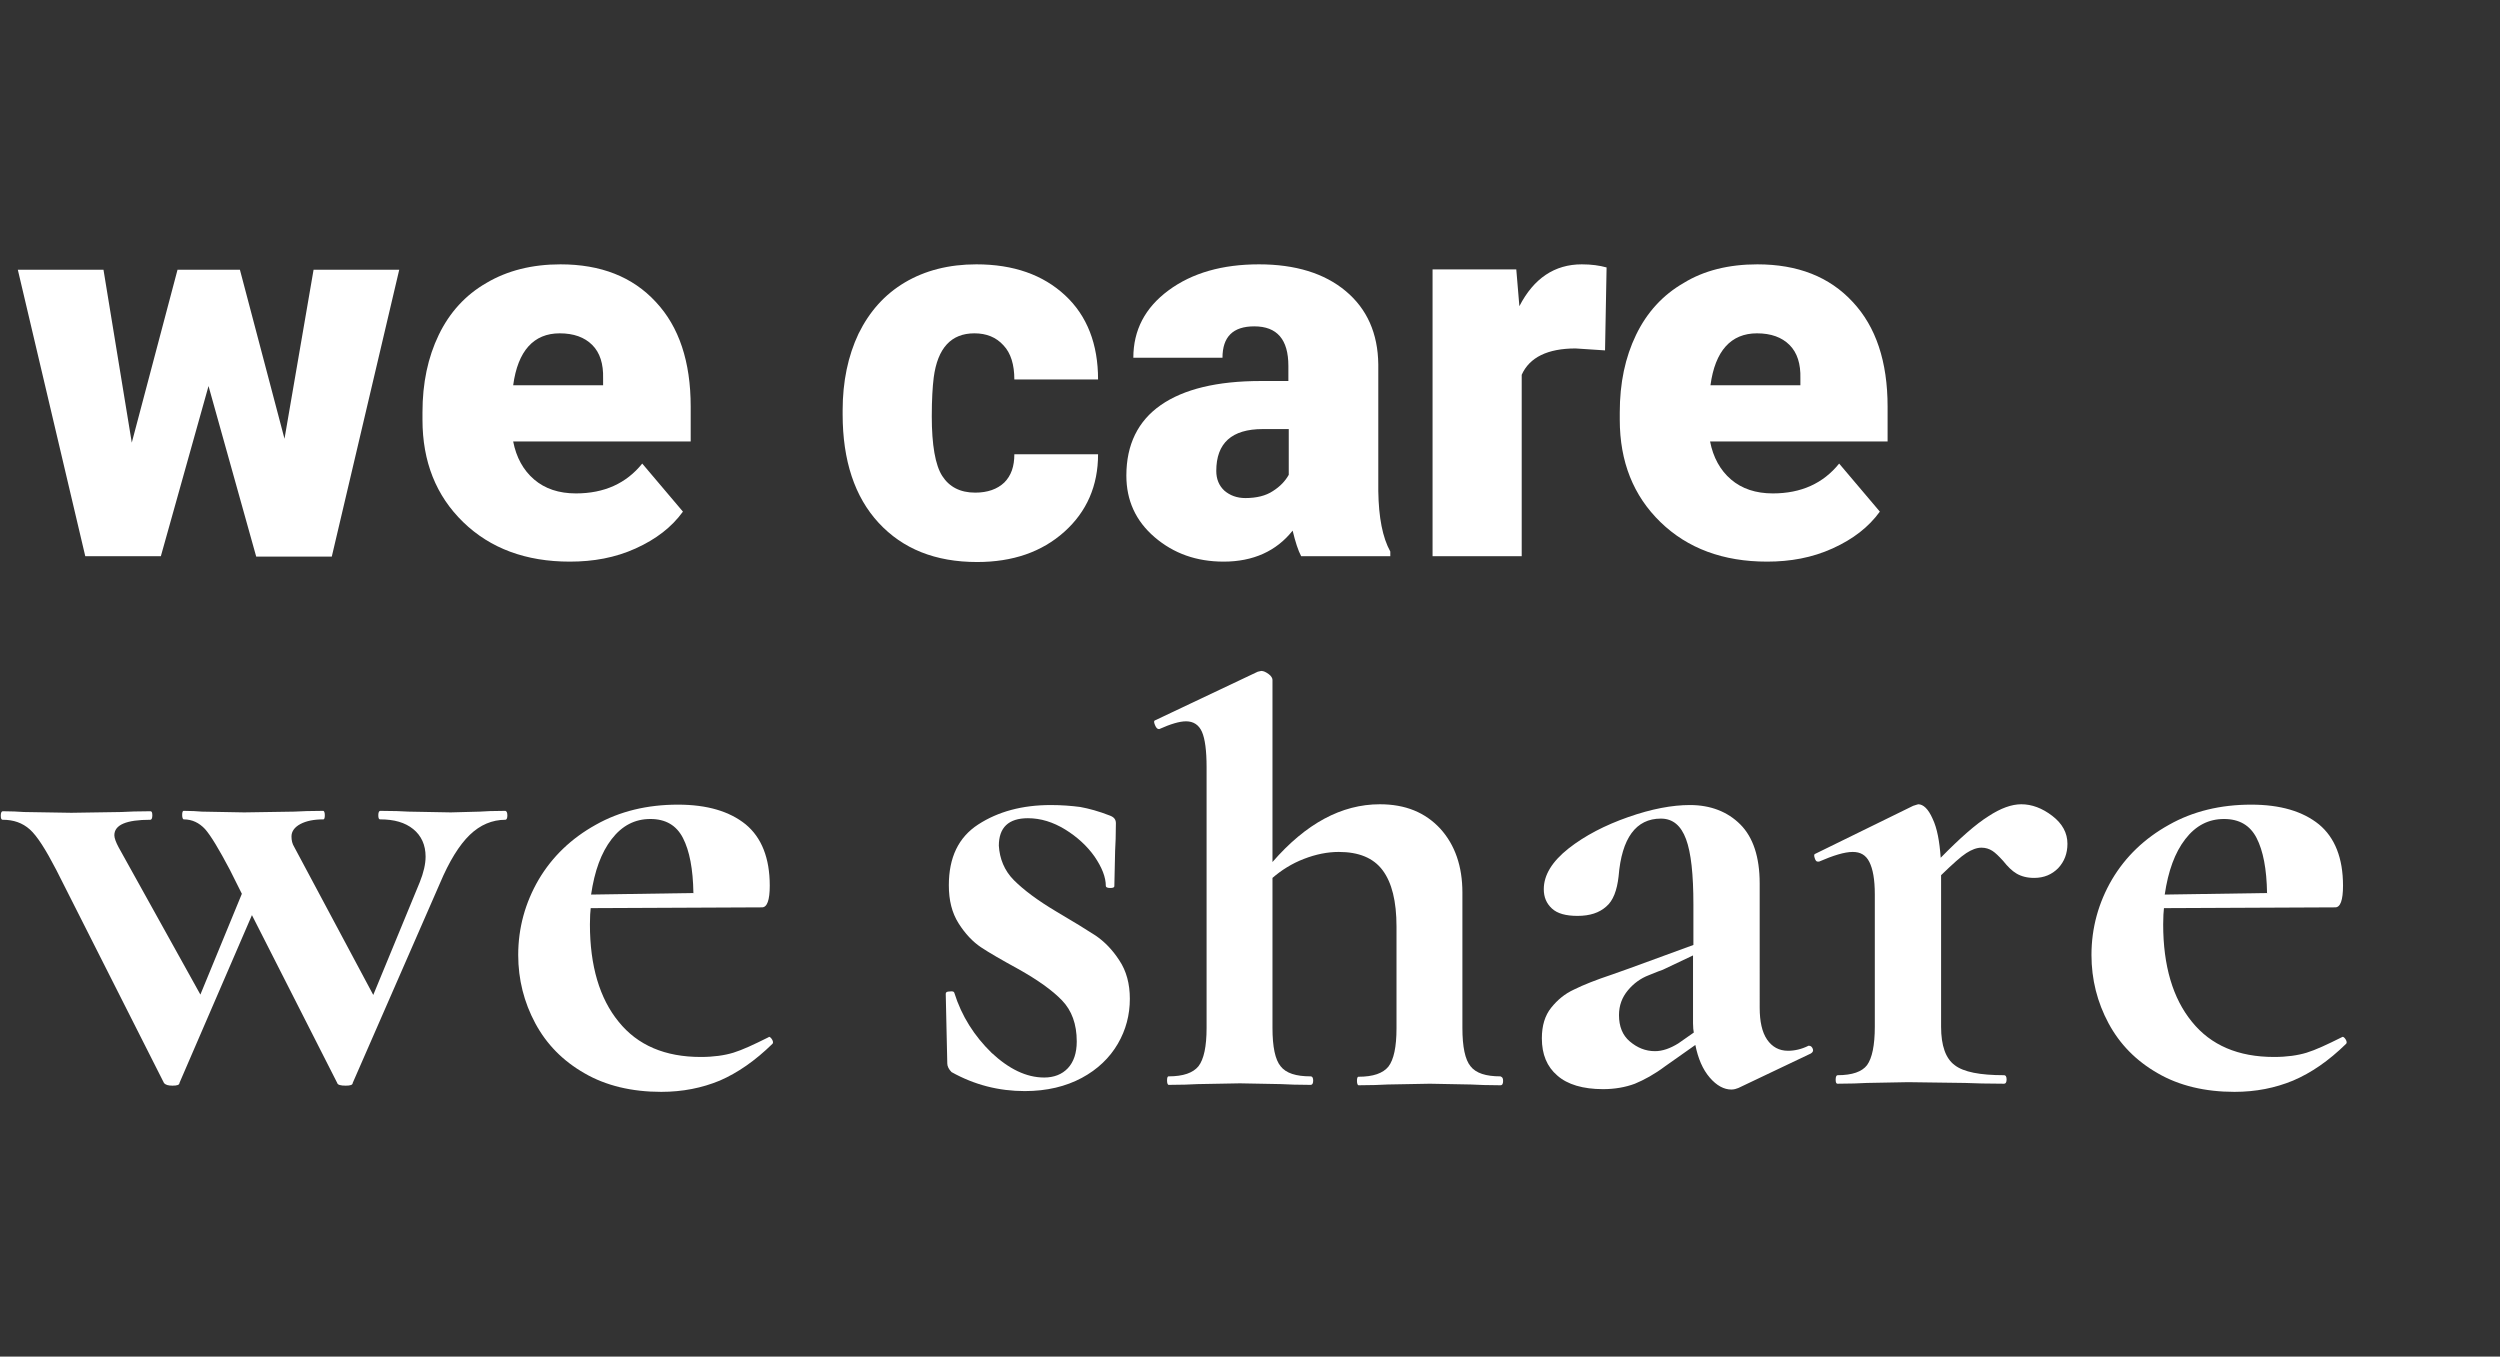
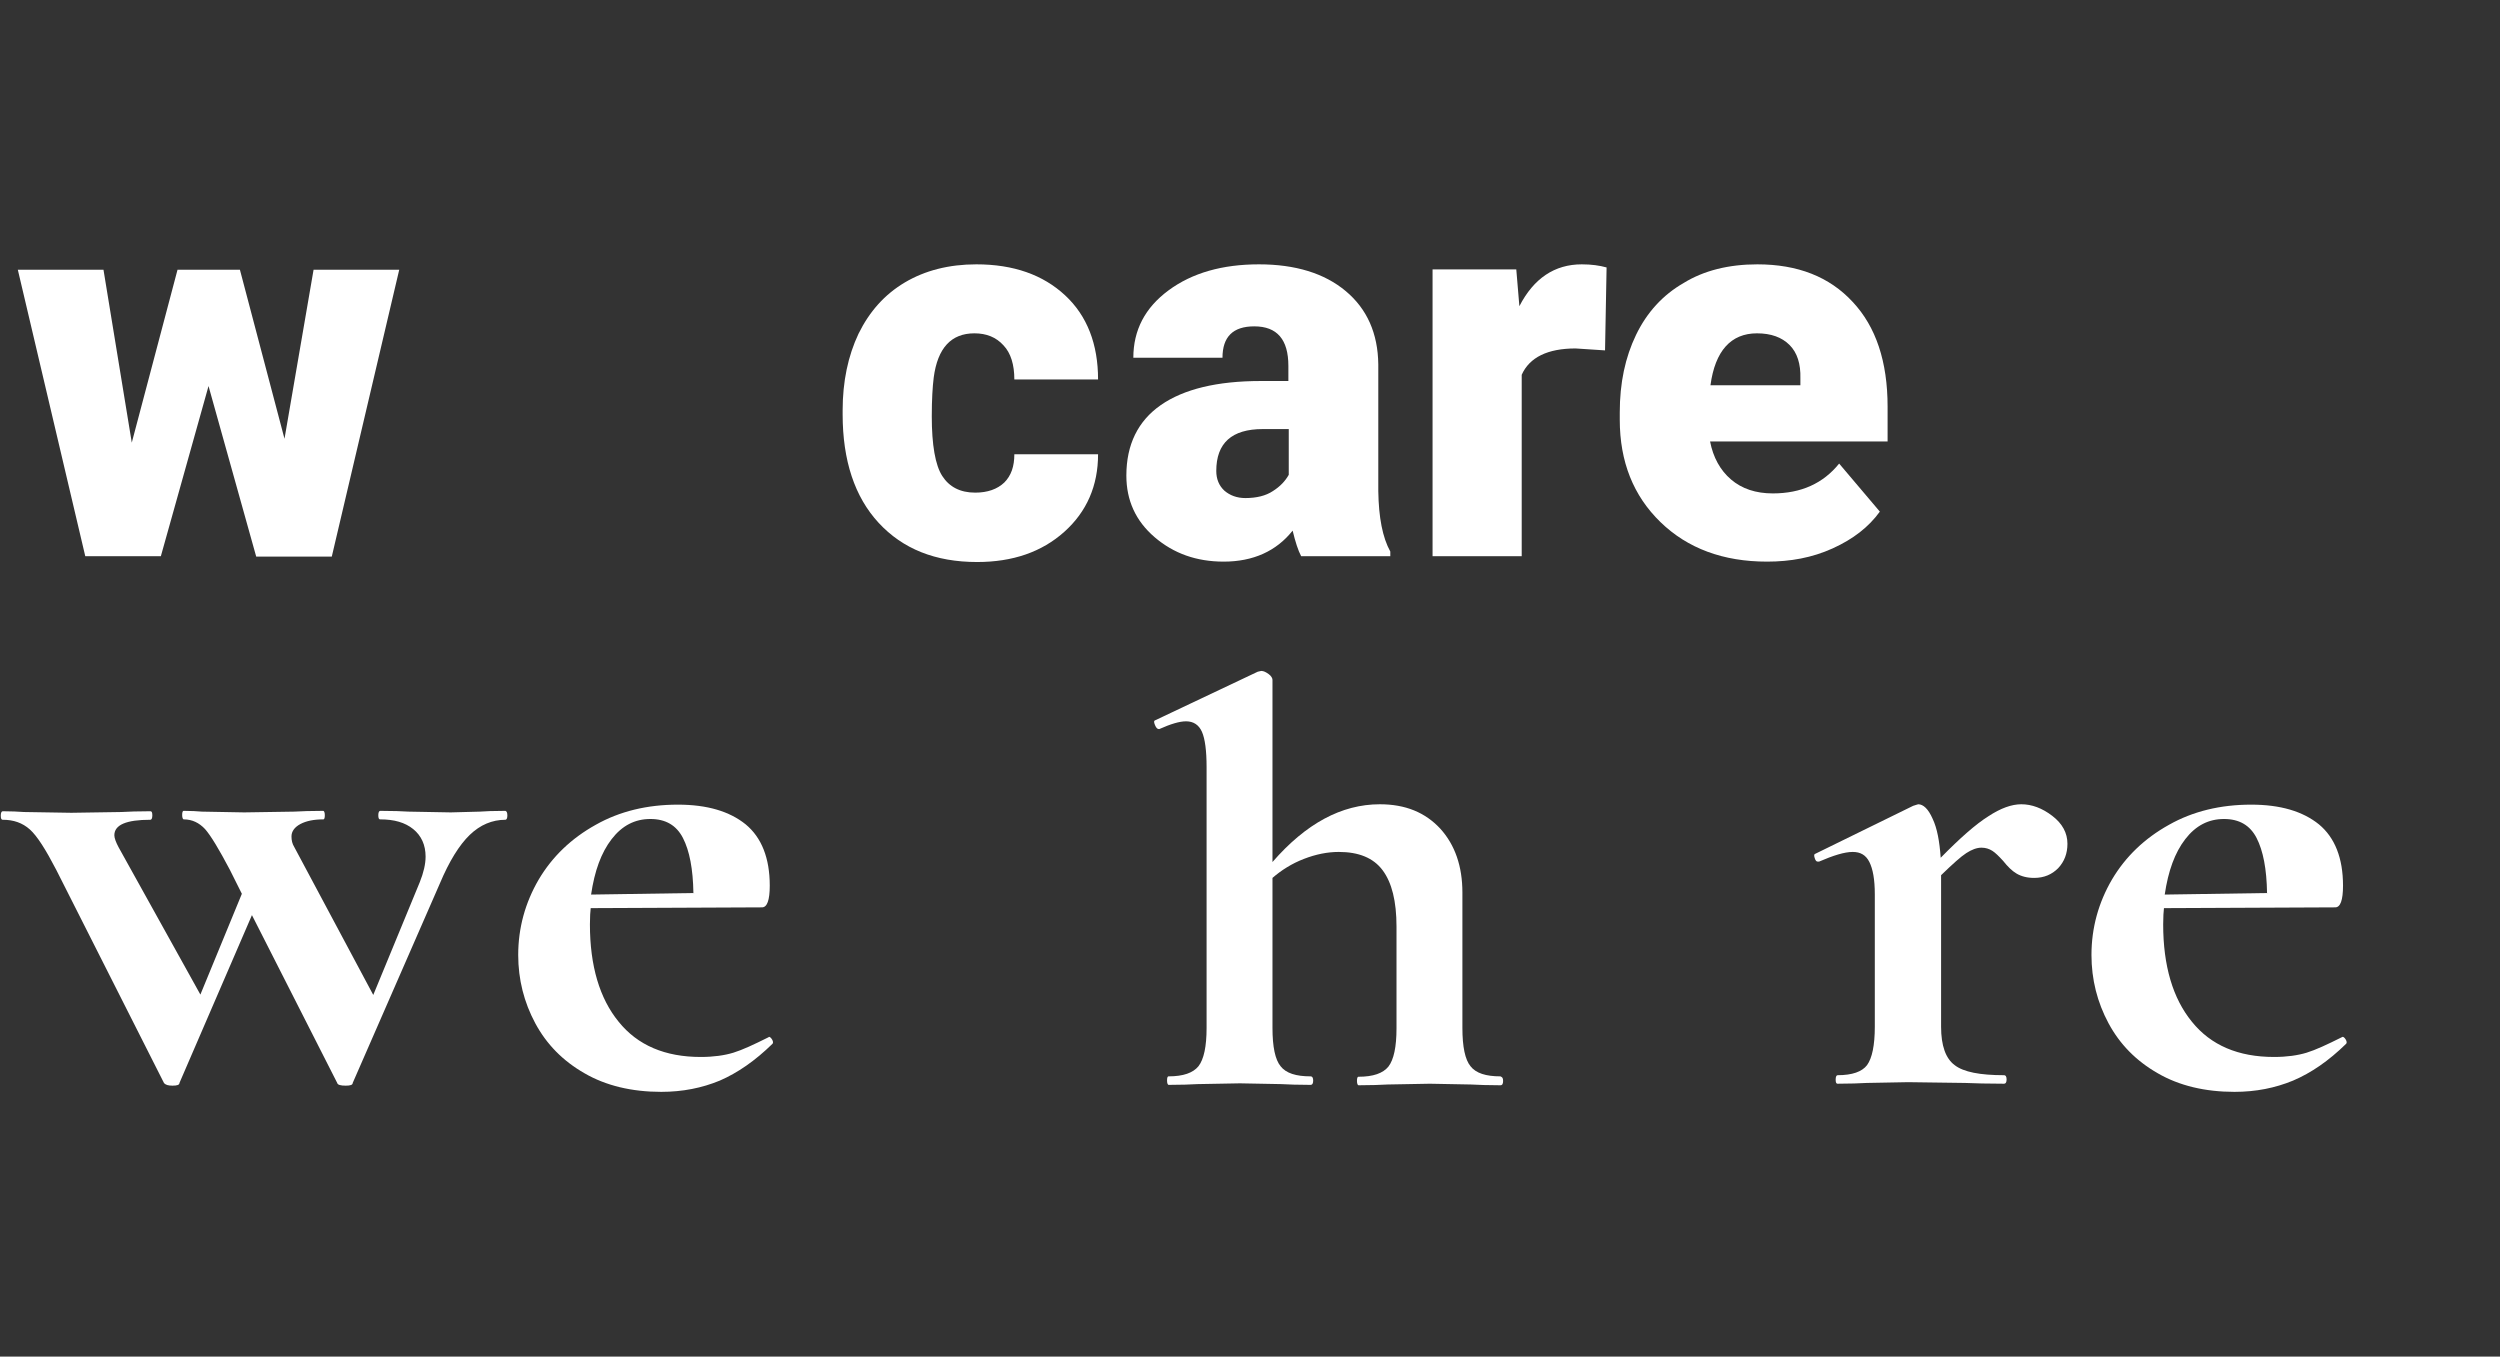
<svg xmlns="http://www.w3.org/2000/svg" version="1.1" id="Calque_1" x="0px" y="0px" viewBox="0 0 645 350" style="enable-background:new 0 0 645 350;" xml:space="preserve">
  <rect x="0" y="0" width="645" height="350" fill="#333333" stroke="none" />
  <style type="text/css">
	.st0{fill:#FFFFFF;}
</style>
  <path class="st0" d="M73.4,113.2l7.5-43.6H103l-17.4,74H66.1l-12.3-44l-12.3,43.9H22L4.6,69.6h22.1l7.3,44.6l11.8-44.6h16.1  L73.4,113.2z" />
-   <path class="st0" d="M147,144.9c-11.3,0-20.5-3.4-27.5-10.2c-7-6.8-10.5-15.6-10.5-26.4v-1.9c0-7.6,1.4-14.2,4.2-20  c2.8-5.8,6.9-10.3,12.3-13.4c5.4-3.2,11.8-4.8,19.1-4.8c10.4,0,18.6,3.2,24.6,9.7c6,6.4,9,15.4,9,27v9h-45.8  c0.8,4.1,2.6,7.4,5.4,9.8c2.8,2.4,6.4,3.6,10.8,3.6c7.3,0,13-2.6,17.1-7.7l10.5,12.4c-2.9,4-6.9,7.1-12.2,9.5  C158.7,143.9,153.1,144.9,147,144.9z M144.4,86c-6.7,0-10.8,4.5-12,13.4h23.2v-1.8c0.1-3.7-0.8-6.6-2.8-8.6  C150.8,87,148,86,144.4,86z" />
  <path class="st0" d="M251.6,127.1c3.2,0,5.7-0.9,7.5-2.6c1.8-1.8,2.6-4.2,2.6-7.3h21.6c0,8.1-2.9,14.8-8.7,20s-13.3,7.8-22.5,7.8  c-10.8,0-19.2-3.4-25.4-10.1s-9.3-16.1-9.3-28v-1c0-7.5,1.4-14.1,4.1-19.8c2.8-5.7,6.7-10.1,11.9-13.2s11.4-4.7,18.5-4.7  c9.6,0,17.2,2.7,22.9,8c5.7,5.3,8.5,12.6,8.5,21.7h-21.6c0-3.8-0.9-6.8-2.8-8.8c-1.9-2.1-4.4-3.1-7.5-3.1c-6,0-9.5,3.8-10.5,11.4  c-0.3,2.4-0.5,5.7-0.5,10c0,7.4,0.9,12.6,2.7,15.4S247.7,127.1,251.6,127.1z" />
  <path class="st0" d="M335.7,143.5c-0.8-1.5-1.5-3.7-2.2-6.6c-4.2,5.3-10.2,8-17.8,8c-7,0-12.9-2.1-17.8-6.3s-7.3-9.5-7.3-15.9  c0-8,3-14.1,8.9-18.2s14.5-6.2,25.8-6.2h7.1v-3.9c0-6.8-2.9-10.2-8.8-10.2c-5.5,0-8.2,2.7-8.2,8.1h-23c0-7.1,3-12.9,9.1-17.4  s13.9-6.7,23.3-6.7s16.9,2.3,22.4,6.9c5.5,4.6,8.3,10.9,8.4,18.9v32.7c0.1,6.8,1.1,12,3.1,15.6v1.2  C358.7,143.5,335.7,143.5,335.7,143.5z M321.3,128.5c2.9,0,5.3-0.6,7.1-1.8c1.9-1.2,3.2-2.6,4.1-4.2v-11.8h-6.7c-8,0-12,3.6-12,10.8  c0,2.1,0.7,3.8,2.1,5.1C317.3,127.8,319.1,128.5,321.3,128.5z" />
  <path class="st0" d="M414.1,90.4l-7.6-0.5c-7.2,0-11.9,2.3-13.9,6.8v46.8h-23v-74h21.6L392,79c3.7-7.2,9.1-10.8,16.1-10.8  c2.5,0,4.6,0.3,6.4,0.8L414.1,90.4z" />
  <path class="st0" d="M455.9,144.9c-11.3,0-20.5-3.4-27.5-10.2c-7-6.8-10.5-15.6-10.5-26.4v-1.9c0-7.6,1.4-14.2,4.2-20  c2.8-5.8,6.9-10.3,12.3-13.4c5.2-3.2,11.6-4.8,19-4.8c10.4,0,18.6,3.2,24.6,9.7c6,6.4,9,15.4,9,27v9h-45.8c0.8,4.1,2.6,7.4,5.4,9.8  s6.4,3.6,10.8,3.6c7.3,0,13-2.6,17.1-7.7L485,132c-2.9,4-6.9,7.1-12.2,9.5C467.5,143.9,461.9,144.9,455.9,144.9z M453.3,86  c-6.7,0-10.8,4.5-12,13.4h23.2v-1.8c0.1-3.7-0.8-6.6-2.8-8.6S456.9,86,453.3,86z" />
  <path class="st0" d="M130.9,210.4c0,0.7-0.2,1.1-0.5,1.1c-3.4,0-6.5,1.3-9.2,3.9c-2.7,2.6-5.3,6.8-7.7,12.5L91,279.4  c0,0.5-0.6,0.7-1.8,0.7c-1.3,0-2.1-0.2-2.2-0.7l-22-43.3l-18.7,43.3c0,0.5-0.6,0.7-1.8,0.7c-1.1,0-1.8-0.2-2.2-0.7l-27.8-55  c-2.7-5.2-4.9-8.7-6.8-10.4s-4.2-2.5-7-2.5c-0.4,0-0.5-0.4-0.5-1.1s0.2-1.1,0.5-1.1c2.2,0,4,0.1,5.5,0.2l12.2,0.2l12.9-0.2  c1.8-0.1,4.3-0.2,7.5-0.2c0.4,0,0.5,0.4,0.5,1.1s-0.2,1.1-0.5,1.1c-6.2,0-9.3,1.3-9.3,4c0,0.7,0.4,1.8,1.1,3.1l21.1,38l10.7-26  l-3.1-6.2c-2.8-5.3-4.9-8.8-6.4-10.5c-1.5-1.6-3.3-2.5-5.5-2.5c-0.2,0-0.4-0.4-0.4-1.1s0.1-1.1,0.4-1.1c1.9,0,3.5,0.1,4.7,0.2  l10.9,0.2l12.9-0.2c1.8-0.1,4.3-0.2,7.5-0.2c0.2,0,0.4,0.4,0.4,1.1s-0.1,1.1-0.4,1.1c-2.4,0-4.4,0.4-5.9,1.2s-2.3,1.9-2.3,3.2  c0,1,0.2,1.9,0.7,2.7l20.4,38.2l12-29.1c1-2.5,1.5-4.7,1.5-6.6c0-3-1.1-5.4-3.2-7.1c-2.1-1.7-4.9-2.5-8.5-2.5  c-0.4,0-0.5-0.4-0.5-1.1s0.2-1.1,0.5-1.1c3.3,0,5.7,0.1,7.3,0.2l10.9,0.2l7.5-0.2c1.3-0.1,3.5-0.2,6.6-0.2  C130.7,209.3,130.9,209.6,130.9,210.4z" />
  <path class="st0" d="M198.4,267.5c0.2,0,0.5,0.2,0.8,0.7s0.3,0.9,0.1,1.1c-4.5,4.4-9,7.5-13.6,9.5c-4.6,1.9-9.6,2.9-15.1,2.9  c-7.6,0-14.3-1.6-19.8-4.8c-5.6-3.2-9.8-7.5-12.7-12.9s-4.4-11.3-4.4-17.6c0-7,1.8-13.5,5.3-19.5c3.5-5.9,8.4-10.6,14.7-14.1  c6.2-3.5,13.3-5.2,21.2-5.2c7.5,0,13.3,1.7,17.5,5.1c4.1,3.4,6.2,8.7,6.2,15.8c0,3.8-0.7,5.6-2,5.6l-44.2,0.2  c-0.1,0.9-0.2,2.2-0.2,4.2c0,10.7,2.5,19.1,7.4,25.1c4.9,6.1,12,9.1,21.2,9.1c3.3,0,6.1-0.4,8.4-1.1c2.3-0.7,5.3-2.1,9.1-4  L198.4,267.5z M157.8,216.5c-2.7,3.5-4.4,8.2-5.3,14.3l26.4-0.4c-0.1-6.2-1-10.9-2.7-14.2s-4.5-4.9-8.4-4.9  C163.8,211.3,160.5,213,157.8,216.5z" />
-   <path class="st0" d="M261.6,227.1c2.5,2.5,6.1,5.2,10.8,8c4.6,2.7,8,4.8,10.3,6.3c2.2,1.5,4.3,3.6,6.1,6.4c1.8,2.7,2.7,6,2.7,9.9  c0,4.1-1,8-3.1,11.6s-5.2,6.6-9.3,8.8c-4.1,2.2-9,3.4-14.7,3.4c-6.7,0-13-1.6-18.9-4.9c-0.7-0.7-1.1-1.5-1.1-2.2l-0.4-18  c0-0.4,0.3-0.6,1-0.6c0.7-0.1,1.1,0,1.2,0.3c1.9,6.1,5.2,11.2,9.6,15.5c4.5,4.2,9,6.4,13.6,6.4c2.5,0,4.6-0.8,6.1-2.4  s2.3-3.9,2.3-6.9c0-4.5-1.3-8-3.8-10.6s-6.3-5.3-11.3-8.1c-4.2-2.3-7.5-4.2-9.6-5.6s-4.1-3.5-5.8-6.2s-2.5-5.9-2.5-9.8  c0-7.2,2.5-12.4,7.6-15.7c5.1-3.3,11.3-5,18.7-5c2.8,0,5.3,0.2,7.6,0.5c2.2,0.4,4.8,1.1,7.6,2.2c1.1,0.4,1.6,1,1.6,2  c0,3-0.1,5.4-0.2,7.1l-0.2,9.1c0,0.4-0.4,0.5-1.1,0.5s-1.1-0.2-1.1-0.5c0-2.3-1-4.8-2.9-7.6c-1.9-2.7-4.5-5.1-7.6-7  s-6.3-2.9-9.6-2.9c-5,0-7.5,2.4-7.5,7.1C257.9,221.5,259.1,224.6,261.6,227.1z" />
  <path class="st0" d="M387.8,278.9c0,0.7-0.2,1.1-0.7,1.1c-3.2,0-5.7-0.1-7.6-0.2l-10.6-0.2l-10.9,0.2c-1.8,0.1-4.3,0.2-7.5,0.2  c-0.2,0-0.4-0.4-0.4-1.1c0-0.7,0.1-1.1,0.4-1.1c3.8,0,6.3-0.9,7.7-2.6c1.4-1.8,2.1-5.1,2.1-9.9v-26.2c0-6.6-1.2-11.4-3.6-14.6  c-2.4-3.2-6.2-4.7-11.3-4.7c-2.9,0-5.9,0.6-9,1.8s-5.8,2.9-8.1,4.9v38.7c0,4.9,0.7,8.2,2.1,9.9c1.4,1.8,4,2.6,7.7,2.6  c0.5,0,0.7,0.4,0.7,1.1s-0.2,1.1-0.7,1.1c-3.2,0-5.7-0.1-7.6-0.2l-10.6-0.2l-10.9,0.2c-1.8,0.1-4.3,0.2-7.5,0.2  c-0.2,0-0.4-0.4-0.4-1.1c0-0.7,0.1-1.1,0.4-1.1c3.8,0,6.3-0.9,7.7-2.6c1.4-1.8,2.1-5.1,2.1-9.9v-67.3c0-4.2-0.4-7.3-1.2-9.1  c-0.8-1.8-2.2-2.7-4.1-2.7c-1.7,0-4,0.7-6.9,2H299c-0.4,0-0.7-0.3-1-1s-0.3-1.1-0.1-1.2l26.6-12.6l0.9-0.2c0.6,0,1.2,0.3,1.9,0.8  c0.7,0.5,1,1.1,1,1.5v47c8.6-9.9,17.8-14.9,27.7-14.9c6.6,0,11.7,2.1,15.6,6.3c3.8,4.2,5.7,9.7,5.7,16.5v34.9c0,4.9,0.7,8.2,2.1,9.9  c1.4,1.8,4,2.6,7.7,2.6C387.6,277.9,387.8,278.1,387.8,278.9z" />
-   <path class="st0" d="M466.7,269.8c0.5,0,0.8,0.3,1,0.8s0,0.9-0.5,1.2l-18.7,8.9c-0.5,0.2-1.1,0.4-1.8,0.4c-1.9,0-3.8-1-5.6-3.1  c-1.8-2.1-3-4.9-3.7-8.4l-7.8,5.5c-2.8,2.1-5.4,3.5-7.8,4.5c-2.4,0.9-5.2,1.4-8.2,1.4c-5.2,0-9.2-1.2-11.8-3.5c-2.7-2.3-4-5.5-4-9.6  c0-3.3,0.8-5.9,2.4-7.9s3.5-3.6,5.9-4.7c2.4-1.2,5.7-2.5,9.9-3.9l4.5-1.6l16.4-6v-10.4c0-7.8-0.6-13.4-1.9-16.9s-3.4-5.3-6.5-5.3  c-6.4,0-10.1,5-10.9,14.9c-0.4,3.6-1.4,6.3-3.2,7.8c-1.8,1.6-4.2,2.4-7.4,2.4c-3,0-5.2-0.6-6.6-1.9c-1.4-1.3-2.1-2.9-2.1-5  c0-3.6,2.1-7.1,6.4-10.5c4.2-3.3,9.4-6,15.4-8.1s11.3-3.1,15.9-3.1c5.3,0,9.7,1.7,13,5s5,8.4,5,15.2V260c0,3.5,0.6,6.3,1.9,8.2  s3.1,2.9,5.4,2.9c1.7,0,3.5-0.4,5.3-1.3L466.7,269.8L466.7,269.8z M437,266.4c-0.1-0.5-0.2-1.3-0.2-2.4v-17.5l-7.8,3.7  c-0.4,0.1-1.6,0.6-3.6,1.4c-2.1,0.8-3.9,2.1-5.4,3.9c-1.5,1.8-2.3,3.9-2.3,6.4c0,2.9,0.9,5.2,2.8,6.8s4,2.5,6.5,2.5  c1.9,0,3.9-0.7,6-2L437,266.4z" />
  <path class="st0" d="M529.5,210.5c2.6,2,3.9,4.4,3.9,7.2c0,2.5-0.8,4.6-2.4,6.3c-1.6,1.6-3.6,2.5-6.2,2.5c-1.8,0-3.3-0.4-4.5-1.1  c-1.2-0.7-2.3-1.8-3.5-3.3c-1.1-1.2-2-2.1-2.8-2.6s-1.7-0.8-2.8-0.8c-1.2,0-2.5,0.5-3.9,1.4s-3.5,2.8-6.5,5.7v39.1  c0,4.9,1.2,8.2,3.5,9.9c2.3,1.8,6.6,2.6,12.7,2.6c0.5,0,0.7,0.4,0.7,1.1s-0.2,1.1-0.7,1.1c-4.2,0-7.6-0.1-10-0.2l-14.7-0.2  l-10.7,0.2c-1.8,0.1-4.3,0.2-7.5,0.2c-0.4,0-0.5-0.4-0.5-1.1c0-0.7,0.2-1.1,0.5-1.1c3.8,0,6.3-0.9,7.6-2.6c1.3-1.8,2-5.1,2-9.9  v-34.2c0-3.8-0.5-6.5-1.4-8.3s-2.3-2.6-4.3-2.6c-2.1,0-5,0.9-8.7,2.5H469c-0.4,0-0.6-0.3-0.8-0.9c-0.2-0.6-0.2-1,0.1-1.1l25.3-12.4  c0.7-0.2,1.2-0.4,1.3-0.4c1.3,0,2.6,1.2,3.7,3.7c1.2,2.5,1.8,5.9,2.1,10.1c5-5.1,9.1-8.7,12.3-10.7c3.2-2.1,6-3.1,8.5-3.1  C524.2,207.5,526.9,208.5,529.5,210.5z" />
  <path class="st0" d="M604.4,267.5c0.2,0,0.5,0.2,0.8,0.7s0.3,0.9,0.1,1.1c-4.5,4.4-9,7.5-13.7,9.5c-4.6,1.9-9.6,2.9-15.1,2.9  c-7.6,0-14.3-1.6-19.8-4.8c-5.6-3.2-9.8-7.5-12.7-12.9s-4.4-11.3-4.4-17.6c0-7,1.8-13.5,5.3-19.5c3.5-5.9,8.4-10.6,14.7-14.1  c6.2-3.5,13.3-5.2,21.2-5.2c7.5,0,13.3,1.7,17.5,5.1c4.1,3.4,6.2,8.7,6.2,15.8c0,3.8-0.7,5.6-2,5.6l-44.2,0.2  c-0.1,0.9-0.2,2.2-0.2,4.2c0,10.7,2.5,19.1,7.4,25.1c4.9,6.1,12,9.1,21.2,9.1c3.3,0,6.1-0.4,8.4-1.1c2.3-0.7,5.3-2.1,9.1-4  L604.4,267.5z M563.8,216.5c-2.7,3.5-4.4,8.2-5.3,14.3l26.4-0.4c-0.1-6.2-1-10.9-2.7-14.2s-4.5-4.9-8.4-4.9  C569.8,211.3,566.5,213,563.8,216.5z" />
</svg>